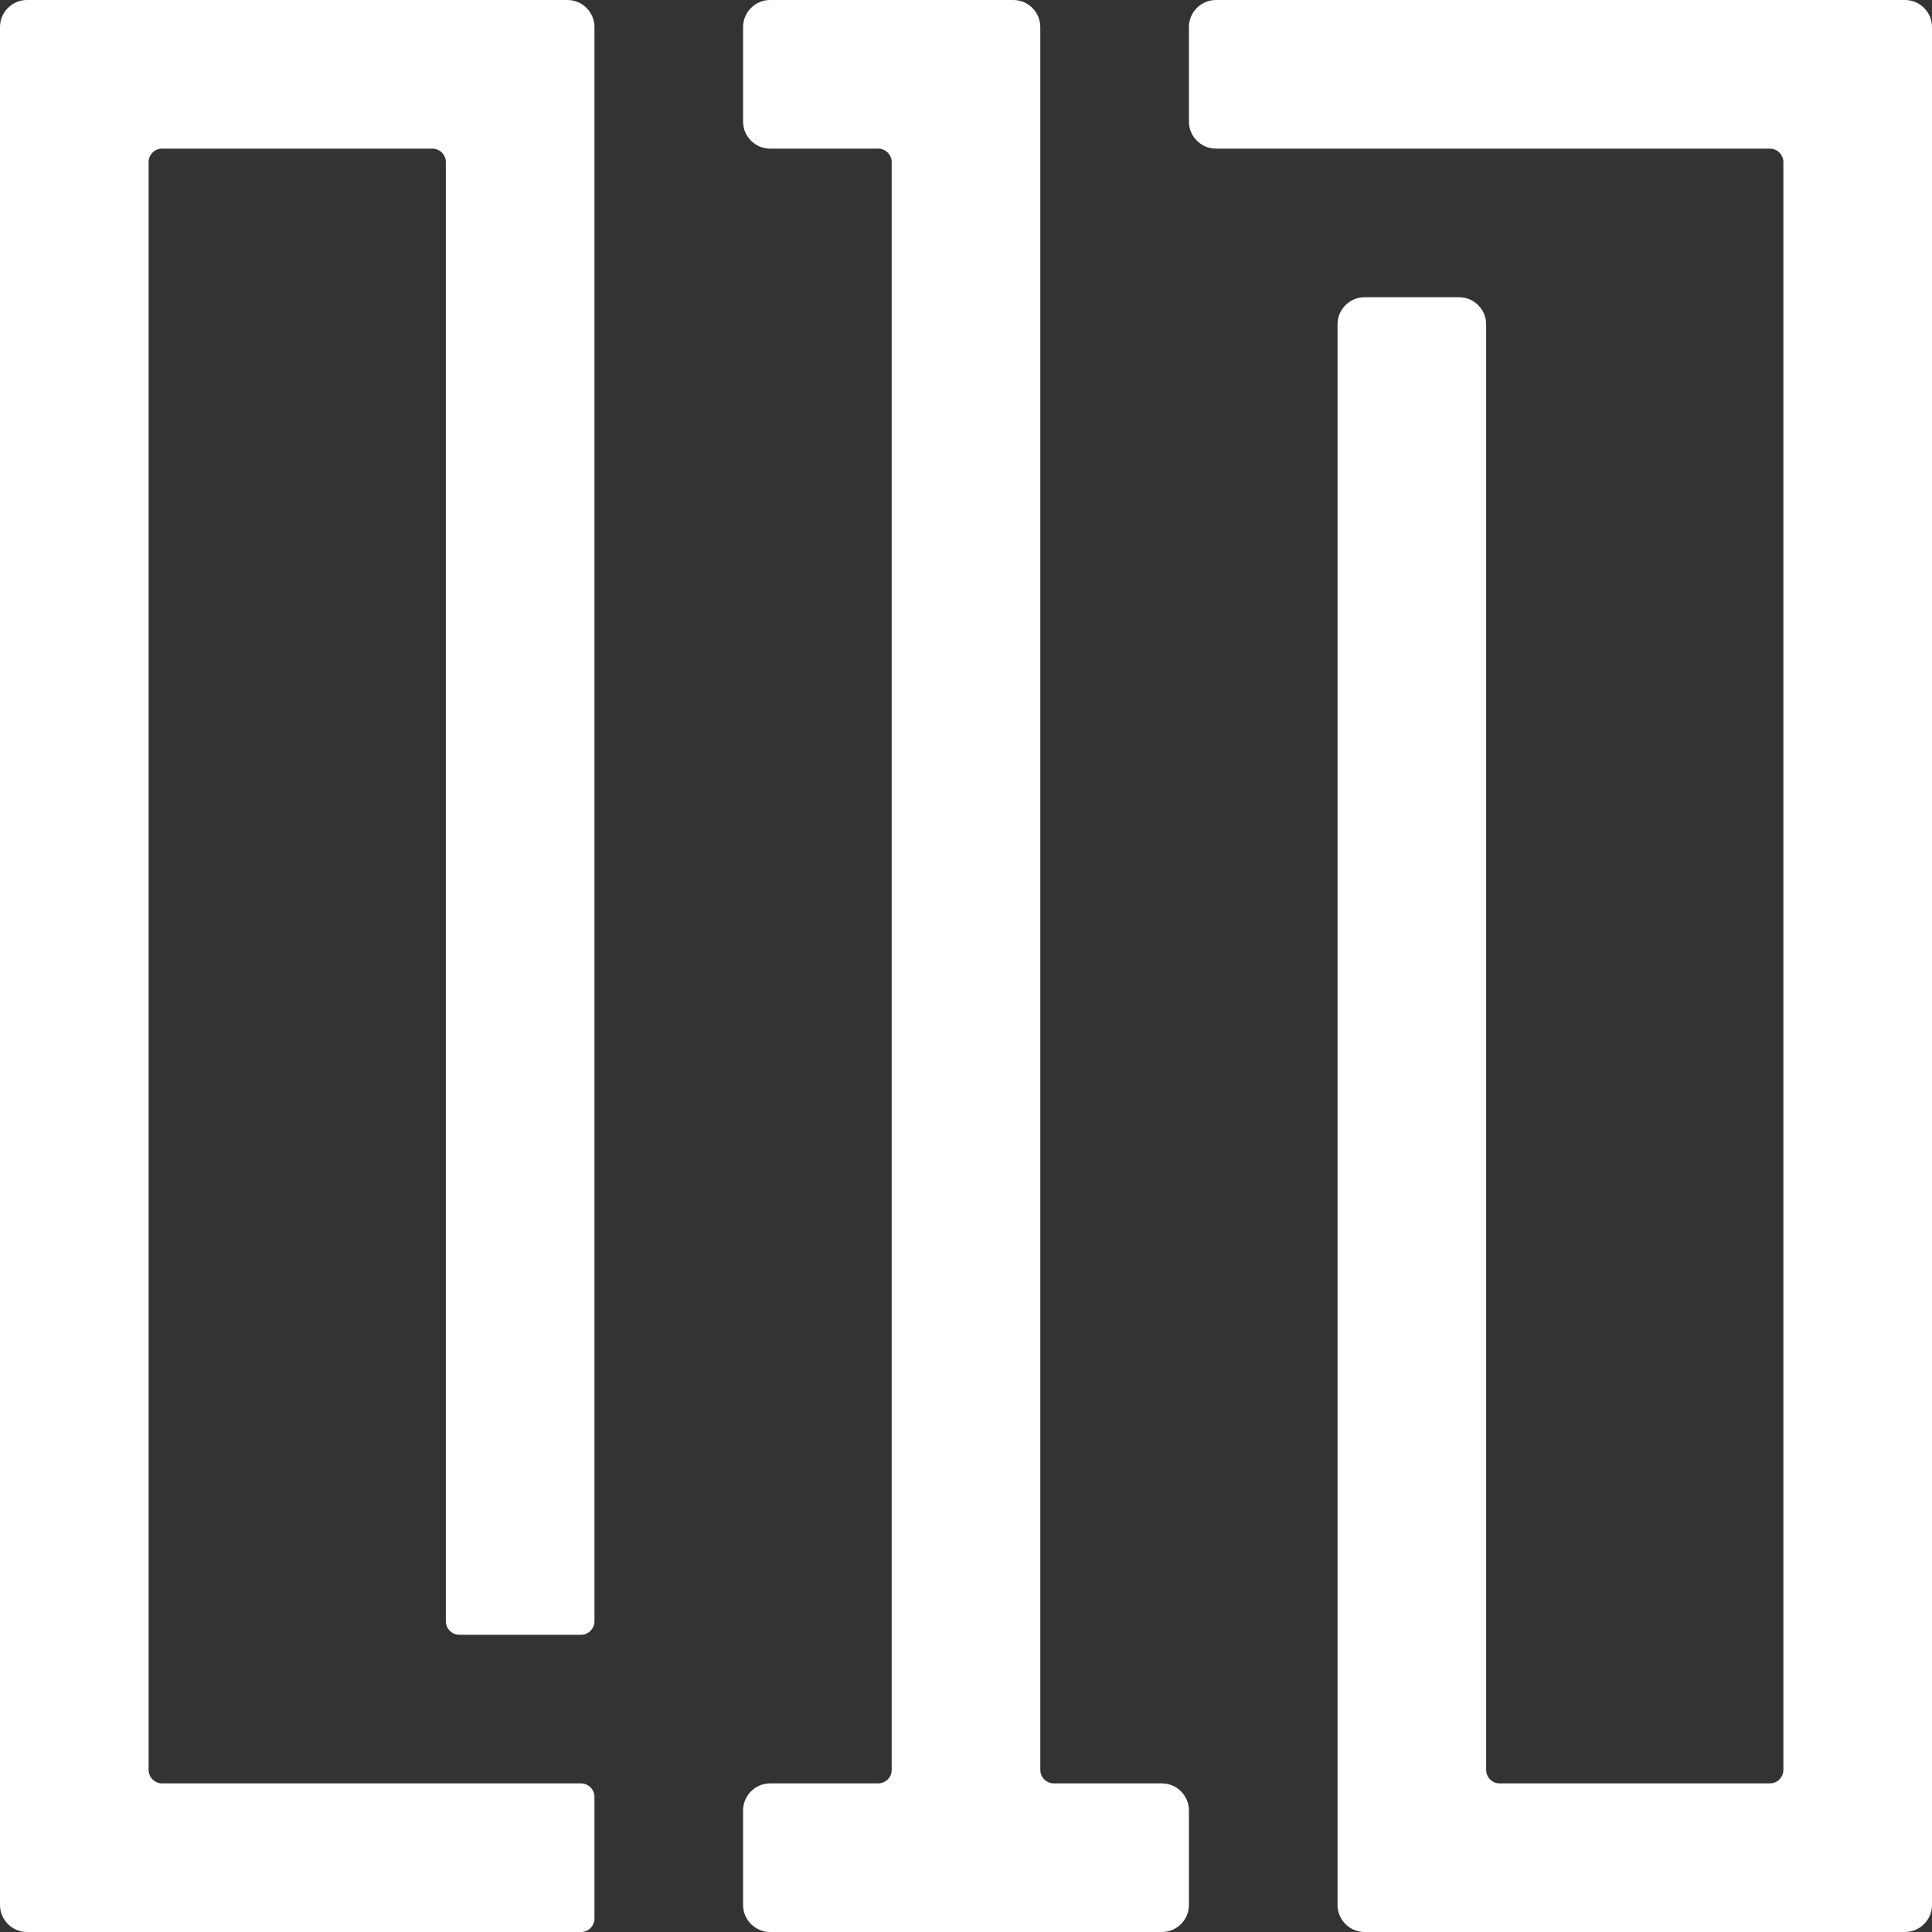
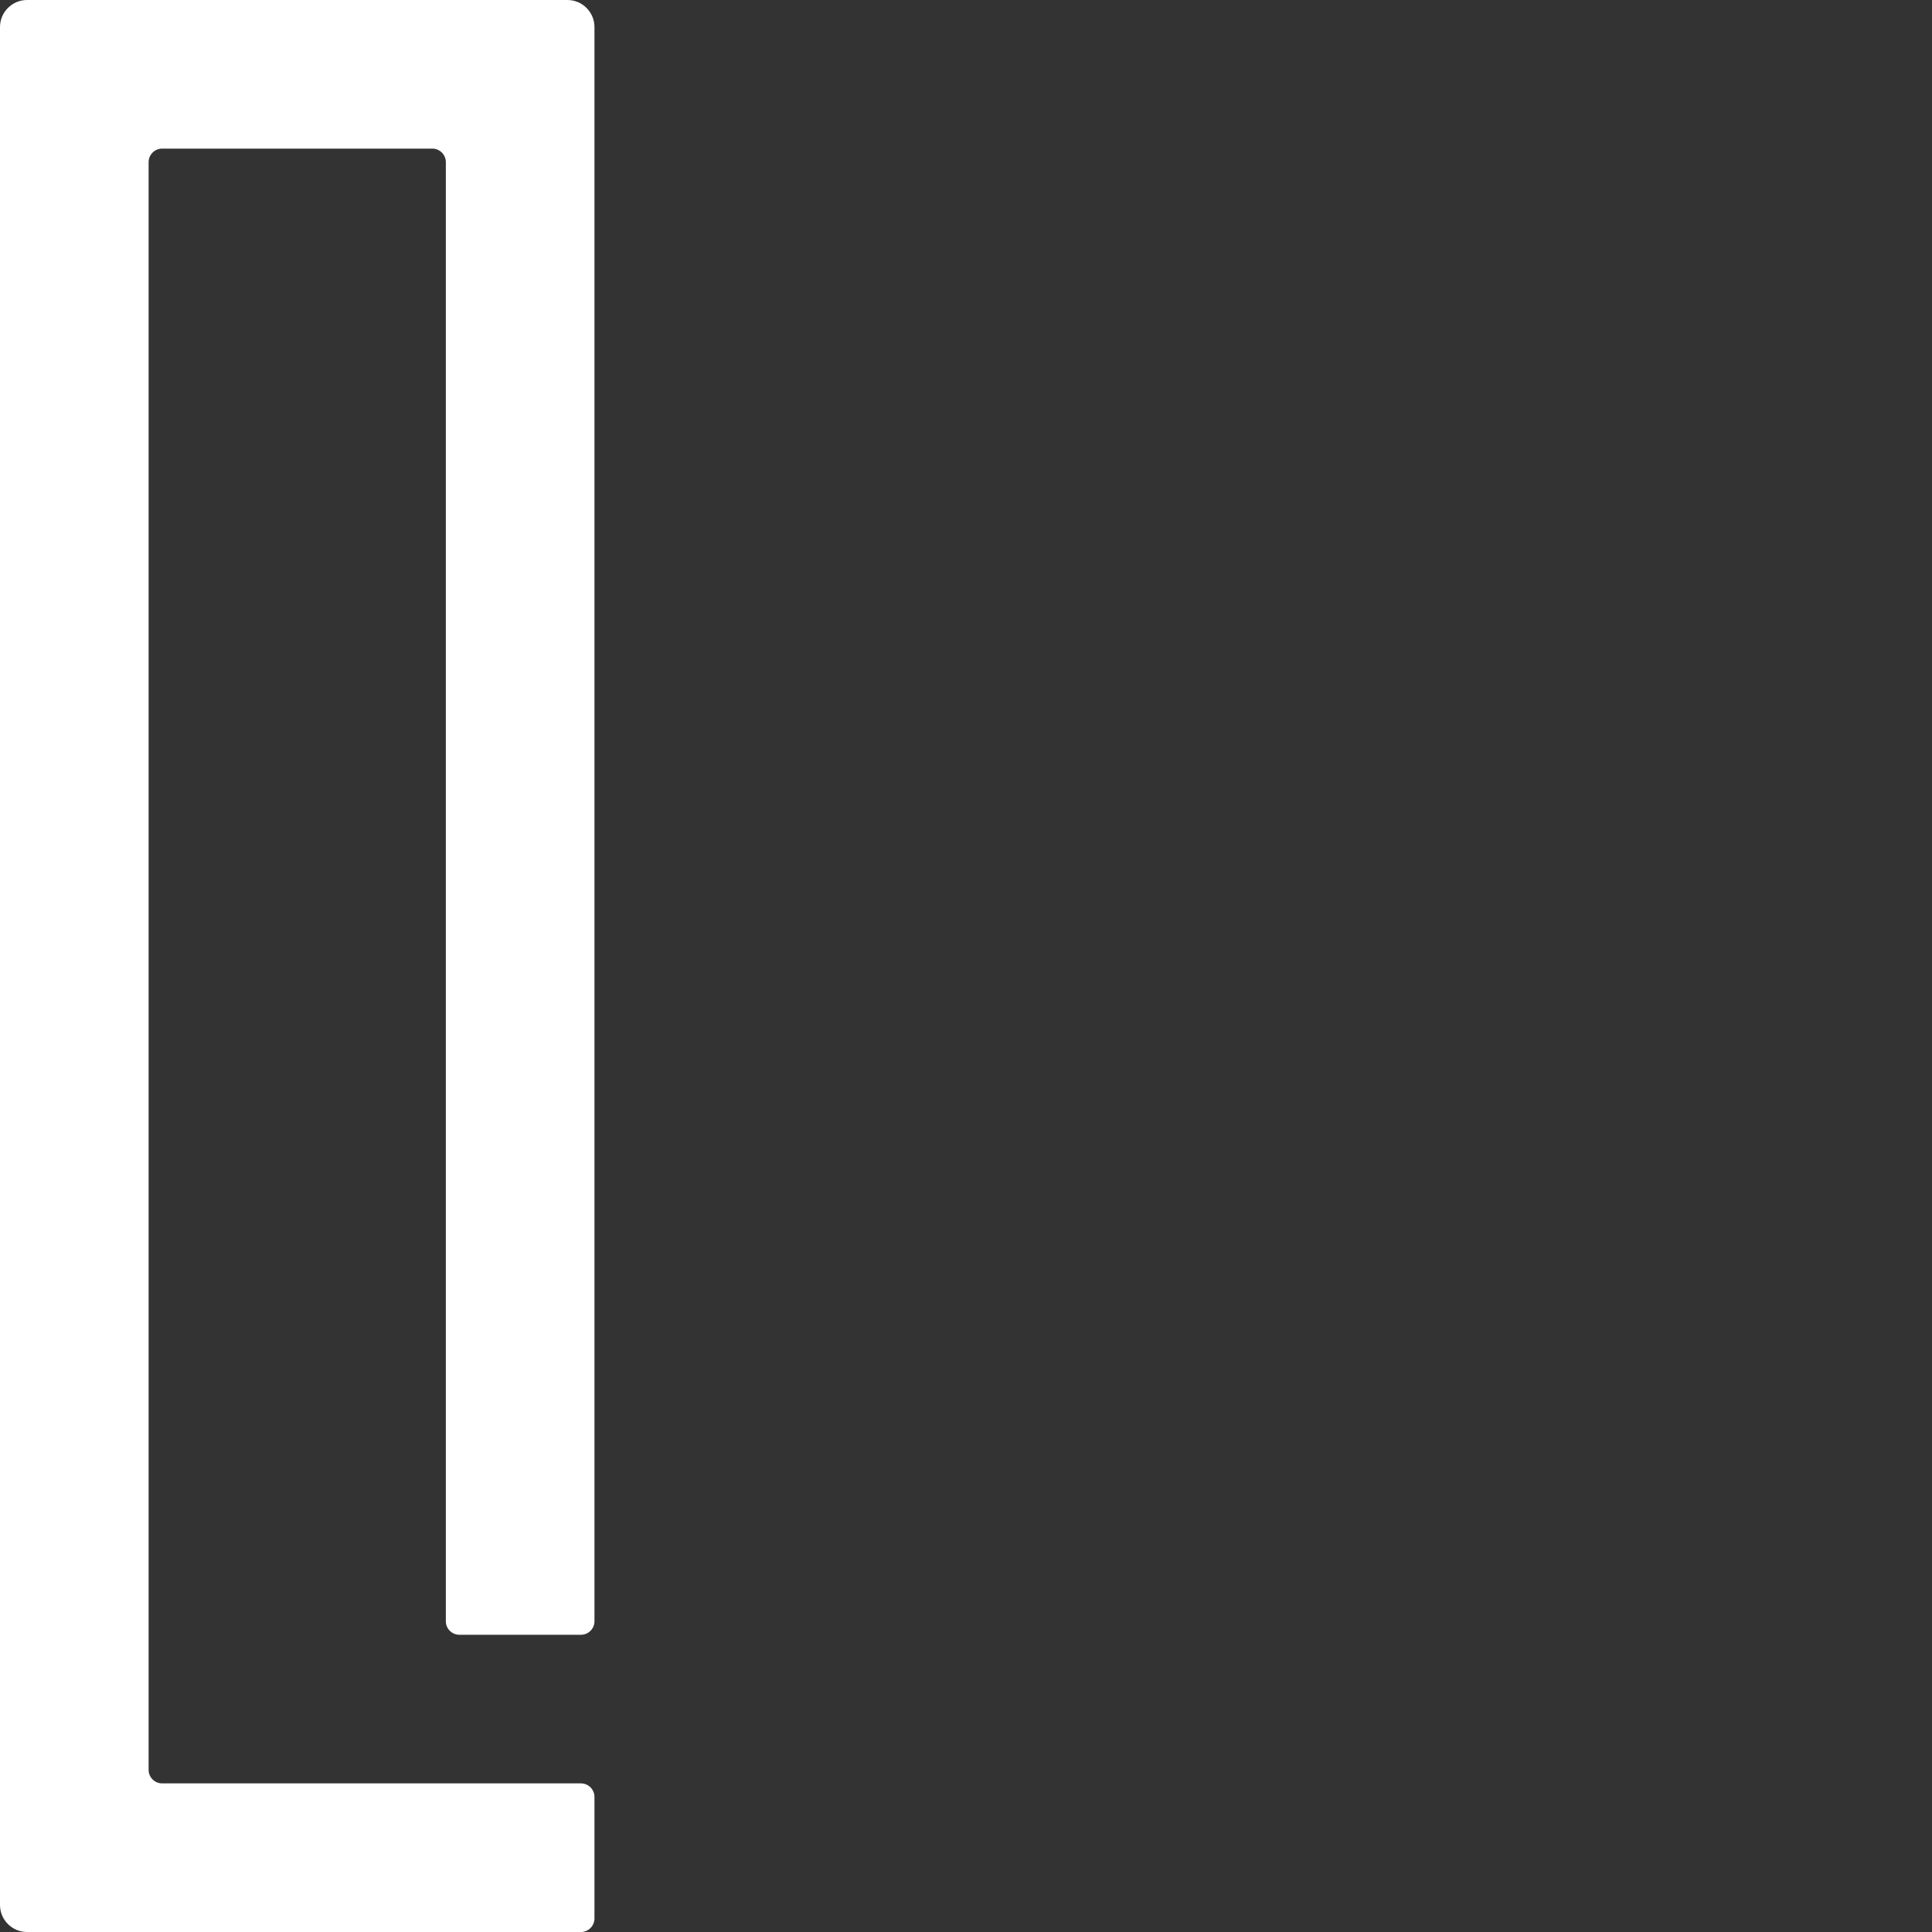
<svg xmlns="http://www.w3.org/2000/svg" id="Layer_2" data-name="Layer 2" width="143" height="143" viewBox="0 0 143 143">
  <rect x="0" y="0" width="143" height="143" fill="#333333" stroke="none" />
  <defs>
    <style>
      .cls-1 {
        fill: #fff;
      }
    </style>
  </defs>
  <g id="Layer_1-2" data-name="Layer 1">
    <g>
      <path class="cls-1" d="M43,143H2c-1.1,0-2-.9-2-2V2C0,.9.9,0,2,0h40c1.1,0,2,.9,2,2v118c0,.55-.45,1-1,1h-9c-.55,0-1-.45-1-1V12c0-.55-.45-1-1-1H12c-.55,0-1,.45-1,1v119c0,.55.45,1,1,1h31c.55,0,1,.45,1,1v9c0,.55-.45,1-1,1Z" />
-       <path class="cls-1" d="M141,143h-40c-1.1,0-2-.9-2-2V24c0-1.1.9-2,2-2h7c1.1,0,2,.9,2,2v107c0,.55.45,1,1,1h20c.55,0,1-.45,1-1V12c0-.55-.45-1-1-1h-41c-1.1,0-2-.9-2-2V2c0-1.1.9-2,2-2h51c1.1,0,2,.9,2,2v139c0,1.1-.9,2-2,2Z" />
-       <path class="cls-1" d="M86,132h-8c-.55,0-1-.45-1-1V2c0-1.1-.9-2-2-2h-18c-1.1,0-2,.9-2,2v7c0,1.1.9,2,2,2h8c.55,0,1,.45,1,1v119c0,.55-.45,1-1,1h-8c-1.1,0-2,.9-2,2v7c0,1.1.9,2,2,2h29c1.1,0,2-.9,2-2v-7c0-1.1-.9-2-2-2Z" />
    </g>
  </g>
</svg>